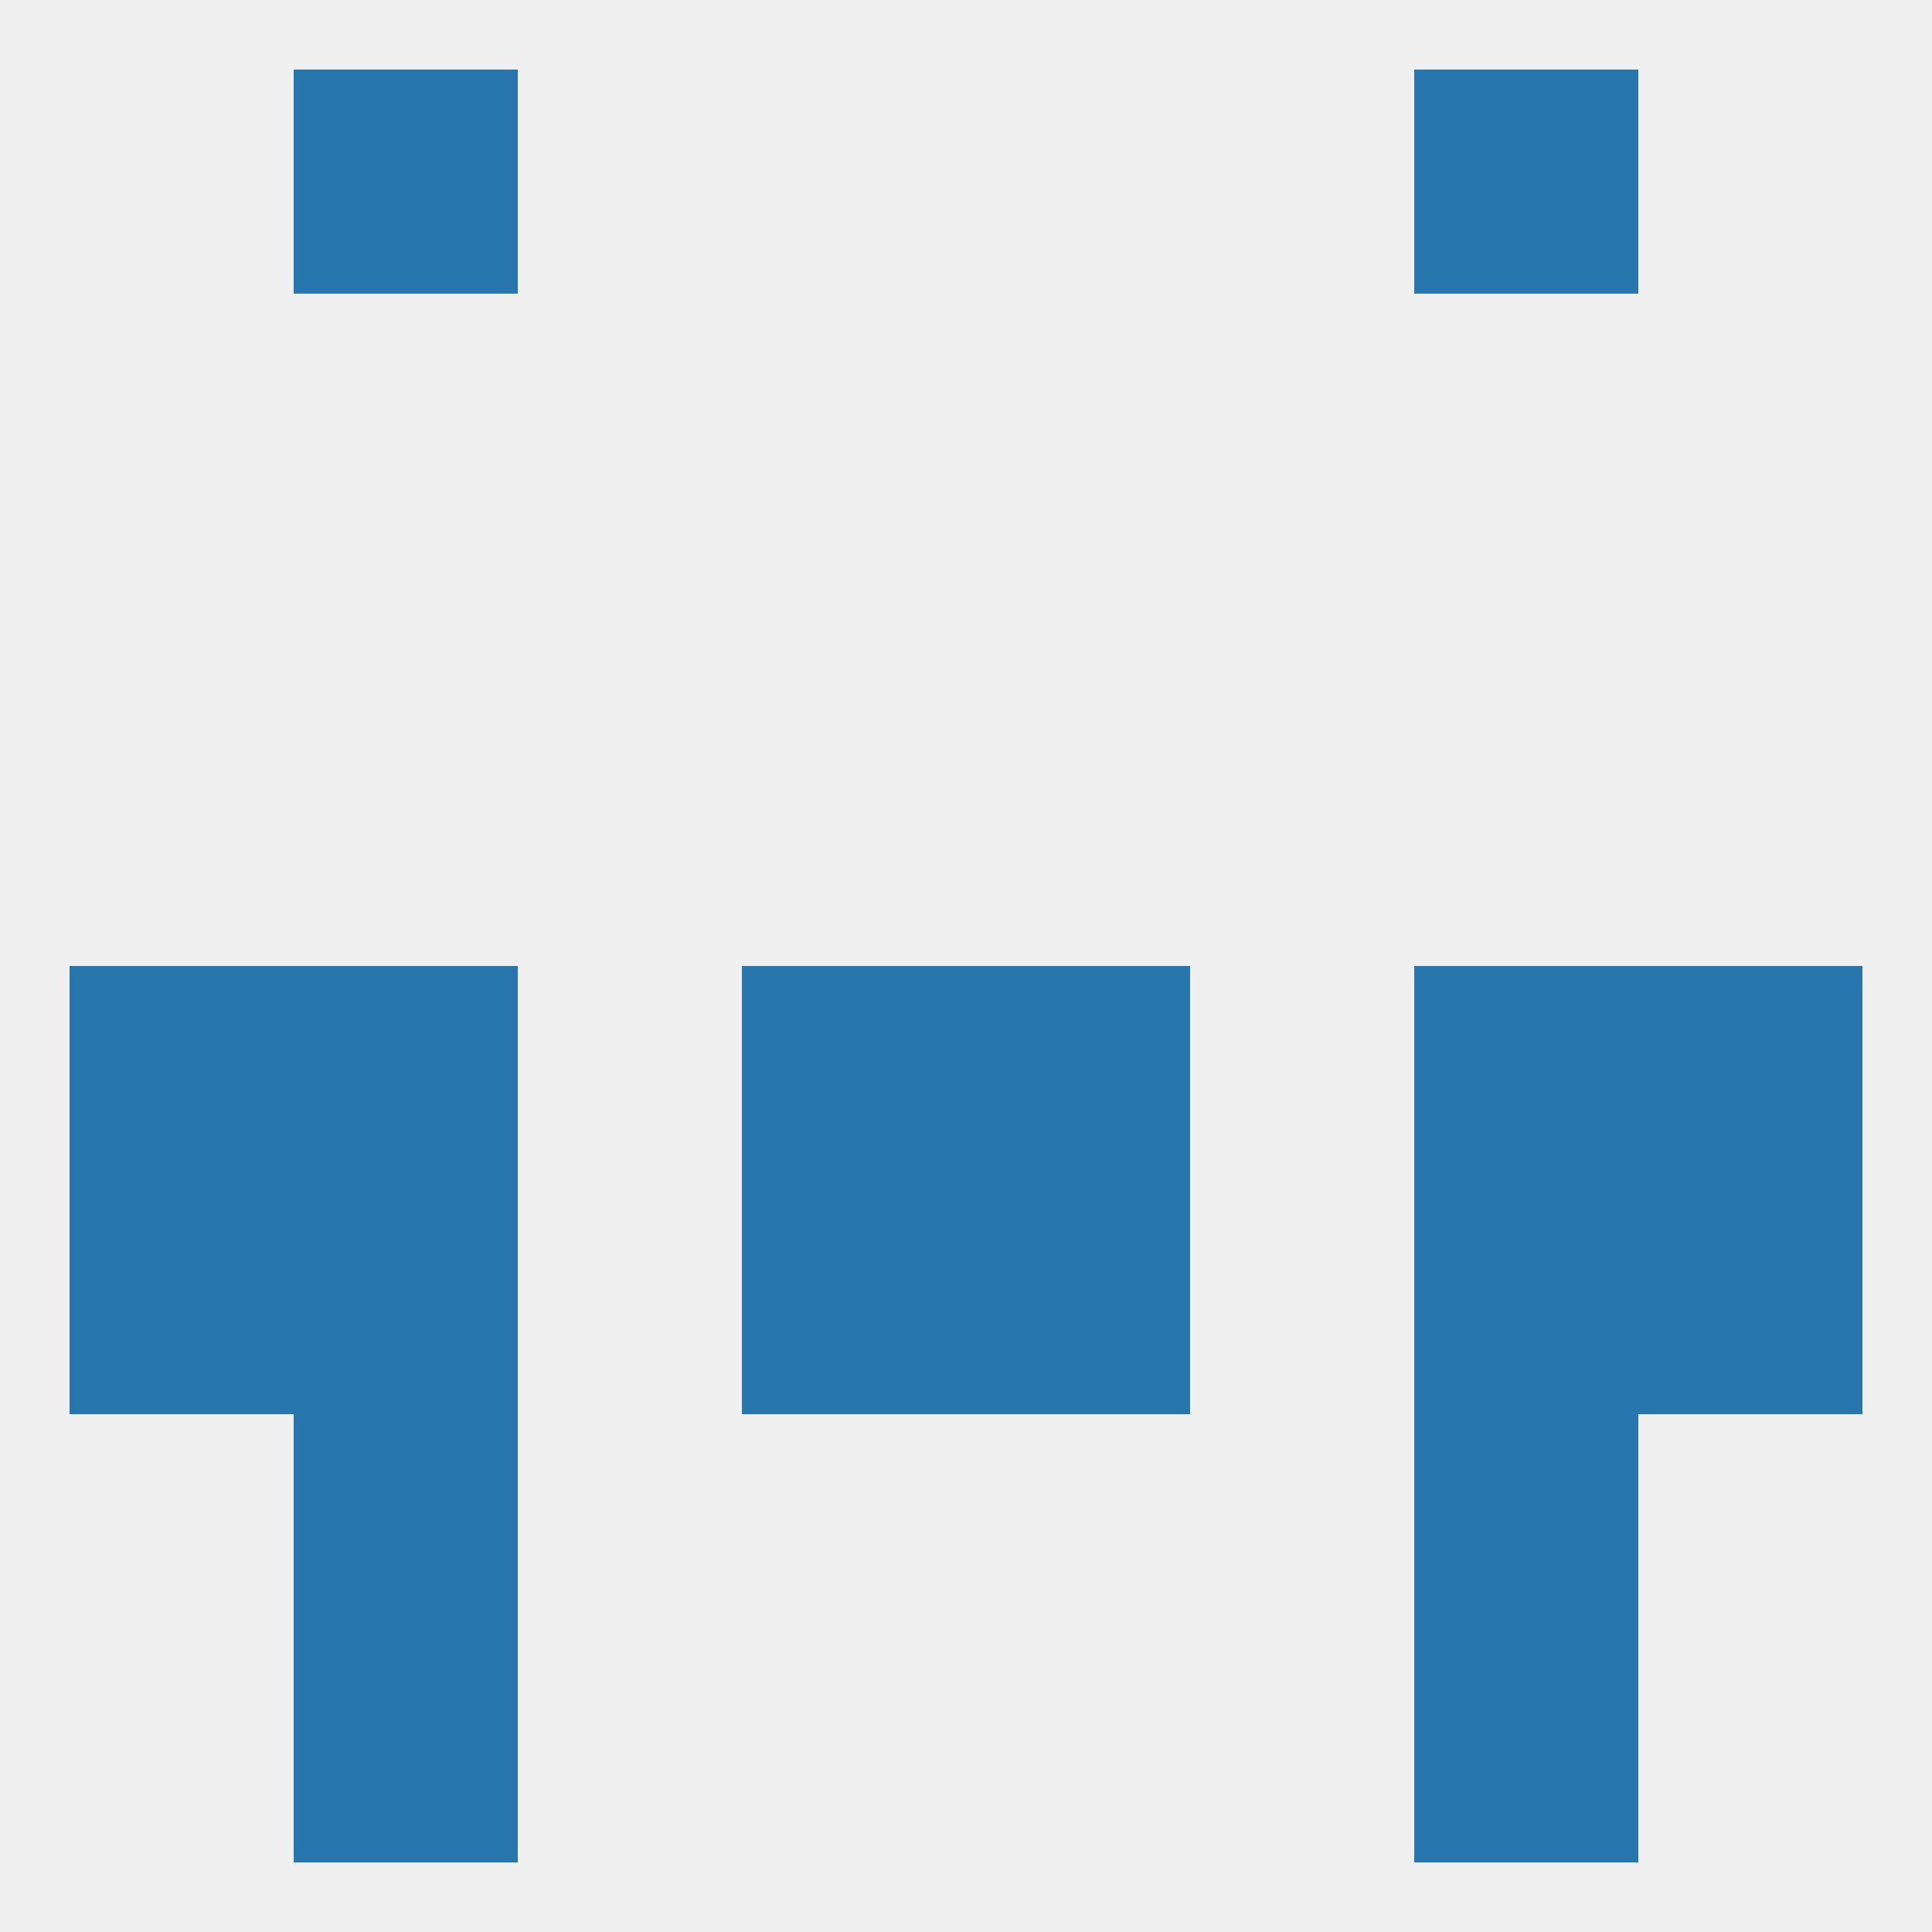
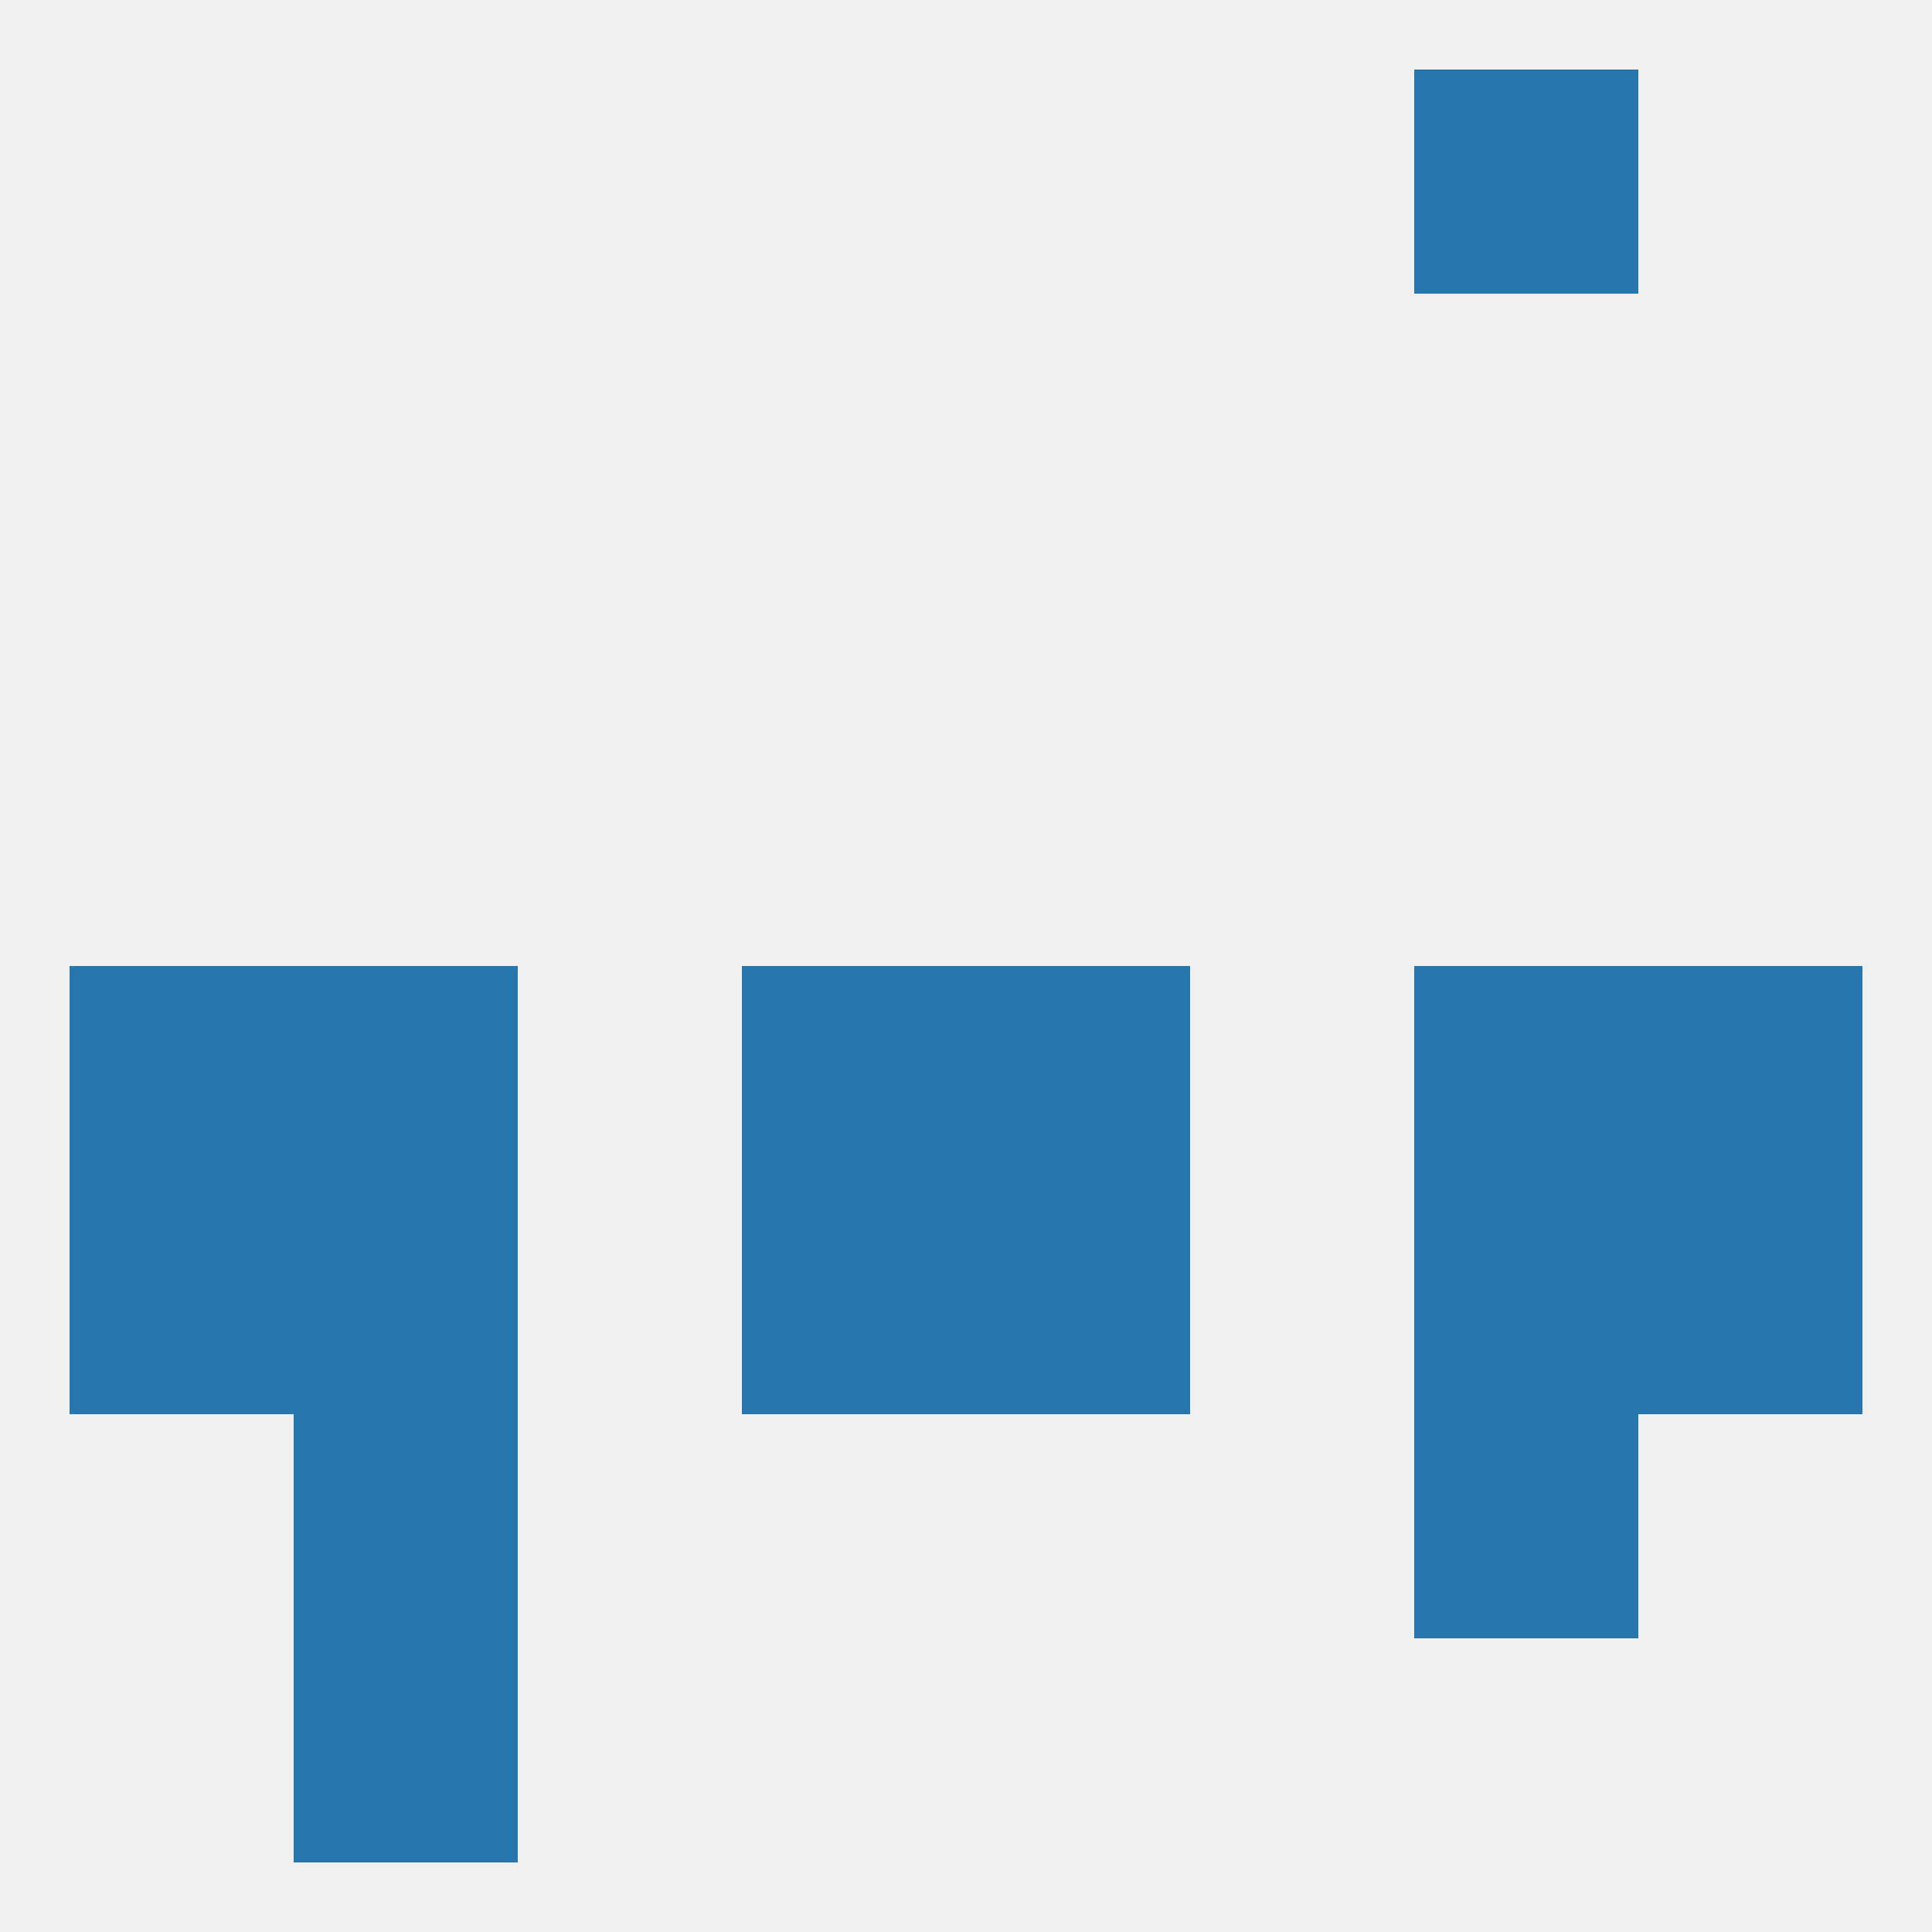
<svg xmlns="http://www.w3.org/2000/svg" version="1.1" baseprofile="full" width="250" height="250" viewBox="0 0 250 250">
  <rect width="100%" height="100%" fill="rgba(240,240,240,255)" />
  <rect x="9" y="125" width="29" height="29" fill="rgba(39,118,174,255)" />
  <rect x="212" y="125" width="29" height="29" fill="rgba(39,118,174,255)" />
  <rect x="96" y="125" width="29" height="29" fill="rgba(39,118,174,255)" />
  <rect x="125" y="125" width="29" height="29" fill="rgba(39,118,174,255)" />
  <rect x="38" y="125" width="29" height="29" fill="rgba(39,118,174,255)" />
  <rect x="183" y="125" width="29" height="29" fill="rgba(39,118,174,255)" />
  <rect x="183" y="154" width="29" height="29" fill="rgba(39,118,174,255)" />
  <rect x="9" y="154" width="29" height="29" fill="rgba(39,118,174,255)" />
  <rect x="212" y="154" width="29" height="29" fill="rgba(39,118,174,255)" />
  <rect x="96" y="154" width="29" height="29" fill="rgba(39,118,174,255)" />
  <rect x="125" y="154" width="29" height="29" fill="rgba(39,118,174,255)" />
  <rect x="38" y="154" width="29" height="29" fill="rgba(39,118,174,255)" />
  <rect x="38" y="183" width="29" height="29" fill="rgba(39,118,174,255)" />
  <rect x="183" y="183" width="29" height="29" fill="rgba(39,118,174,255)" />
  <rect x="38" y="212" width="29" height="29" fill="rgba(39,118,174,255)" />
-   <rect x="183" y="212" width="29" height="29" fill="rgba(39,118,174,255)" />
-   <rect x="38" y="9" width="29" height="29" fill="rgba(39,118,174,255)" />
  <rect x="183" y="9" width="29" height="29" fill="rgba(39,118,174,255)" />
</svg>